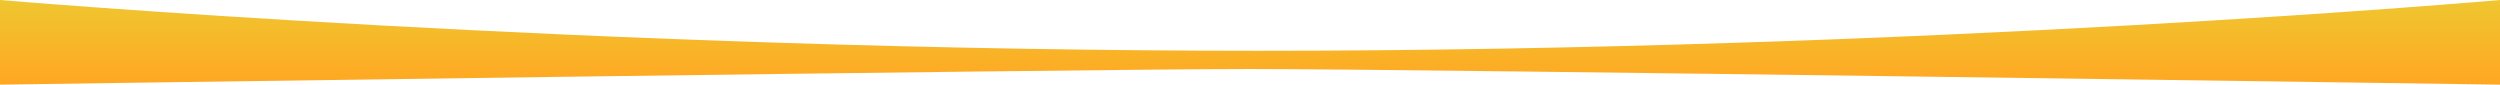
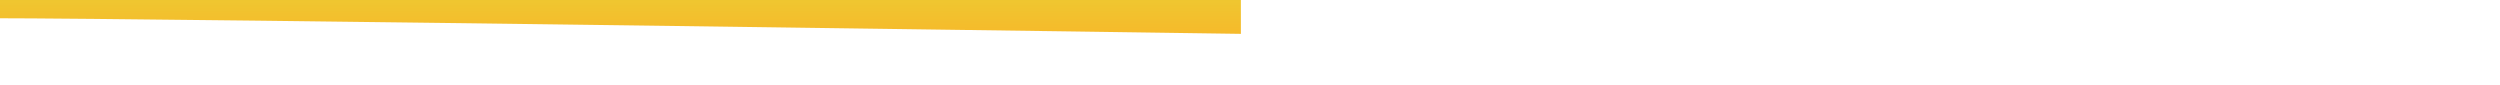
<svg xmlns="http://www.w3.org/2000/svg" version="1.1" id="Слой_1" x="0px" y="0px" viewBox="0 0 1920 65" style="enable-background:new 0 0 1920 65;" xml:space="preserve">
  <style type="text/css">
	.st0{fill:url(#SVGID_1_);}
</style>
  <linearGradient id="SVGID_1_" gradientUnits="userSpaceOnUse" x1="960" y1="750" x2="960" y2="913" gradientTransform="matrix(1 0 0 1 0 -780)">
    <stop offset="0" style="stop-color:#E8D537" />
    <stop offset="0.583" style="stop-color:#FFA722" />
    <stop offset="1" style="stop-color:#E8D537" />
  </linearGradient>
-   <path class="st0" d="M0,0c0,0,456,39,967,39s953-39,953-39v65c0,0-828-12-960-12S0,65,0,65V0z" />
+   <path class="st0" d="M0,0s953-39,953-39v65c0,0-828-12-960-12S0,65,0,65V0z" />
</svg>